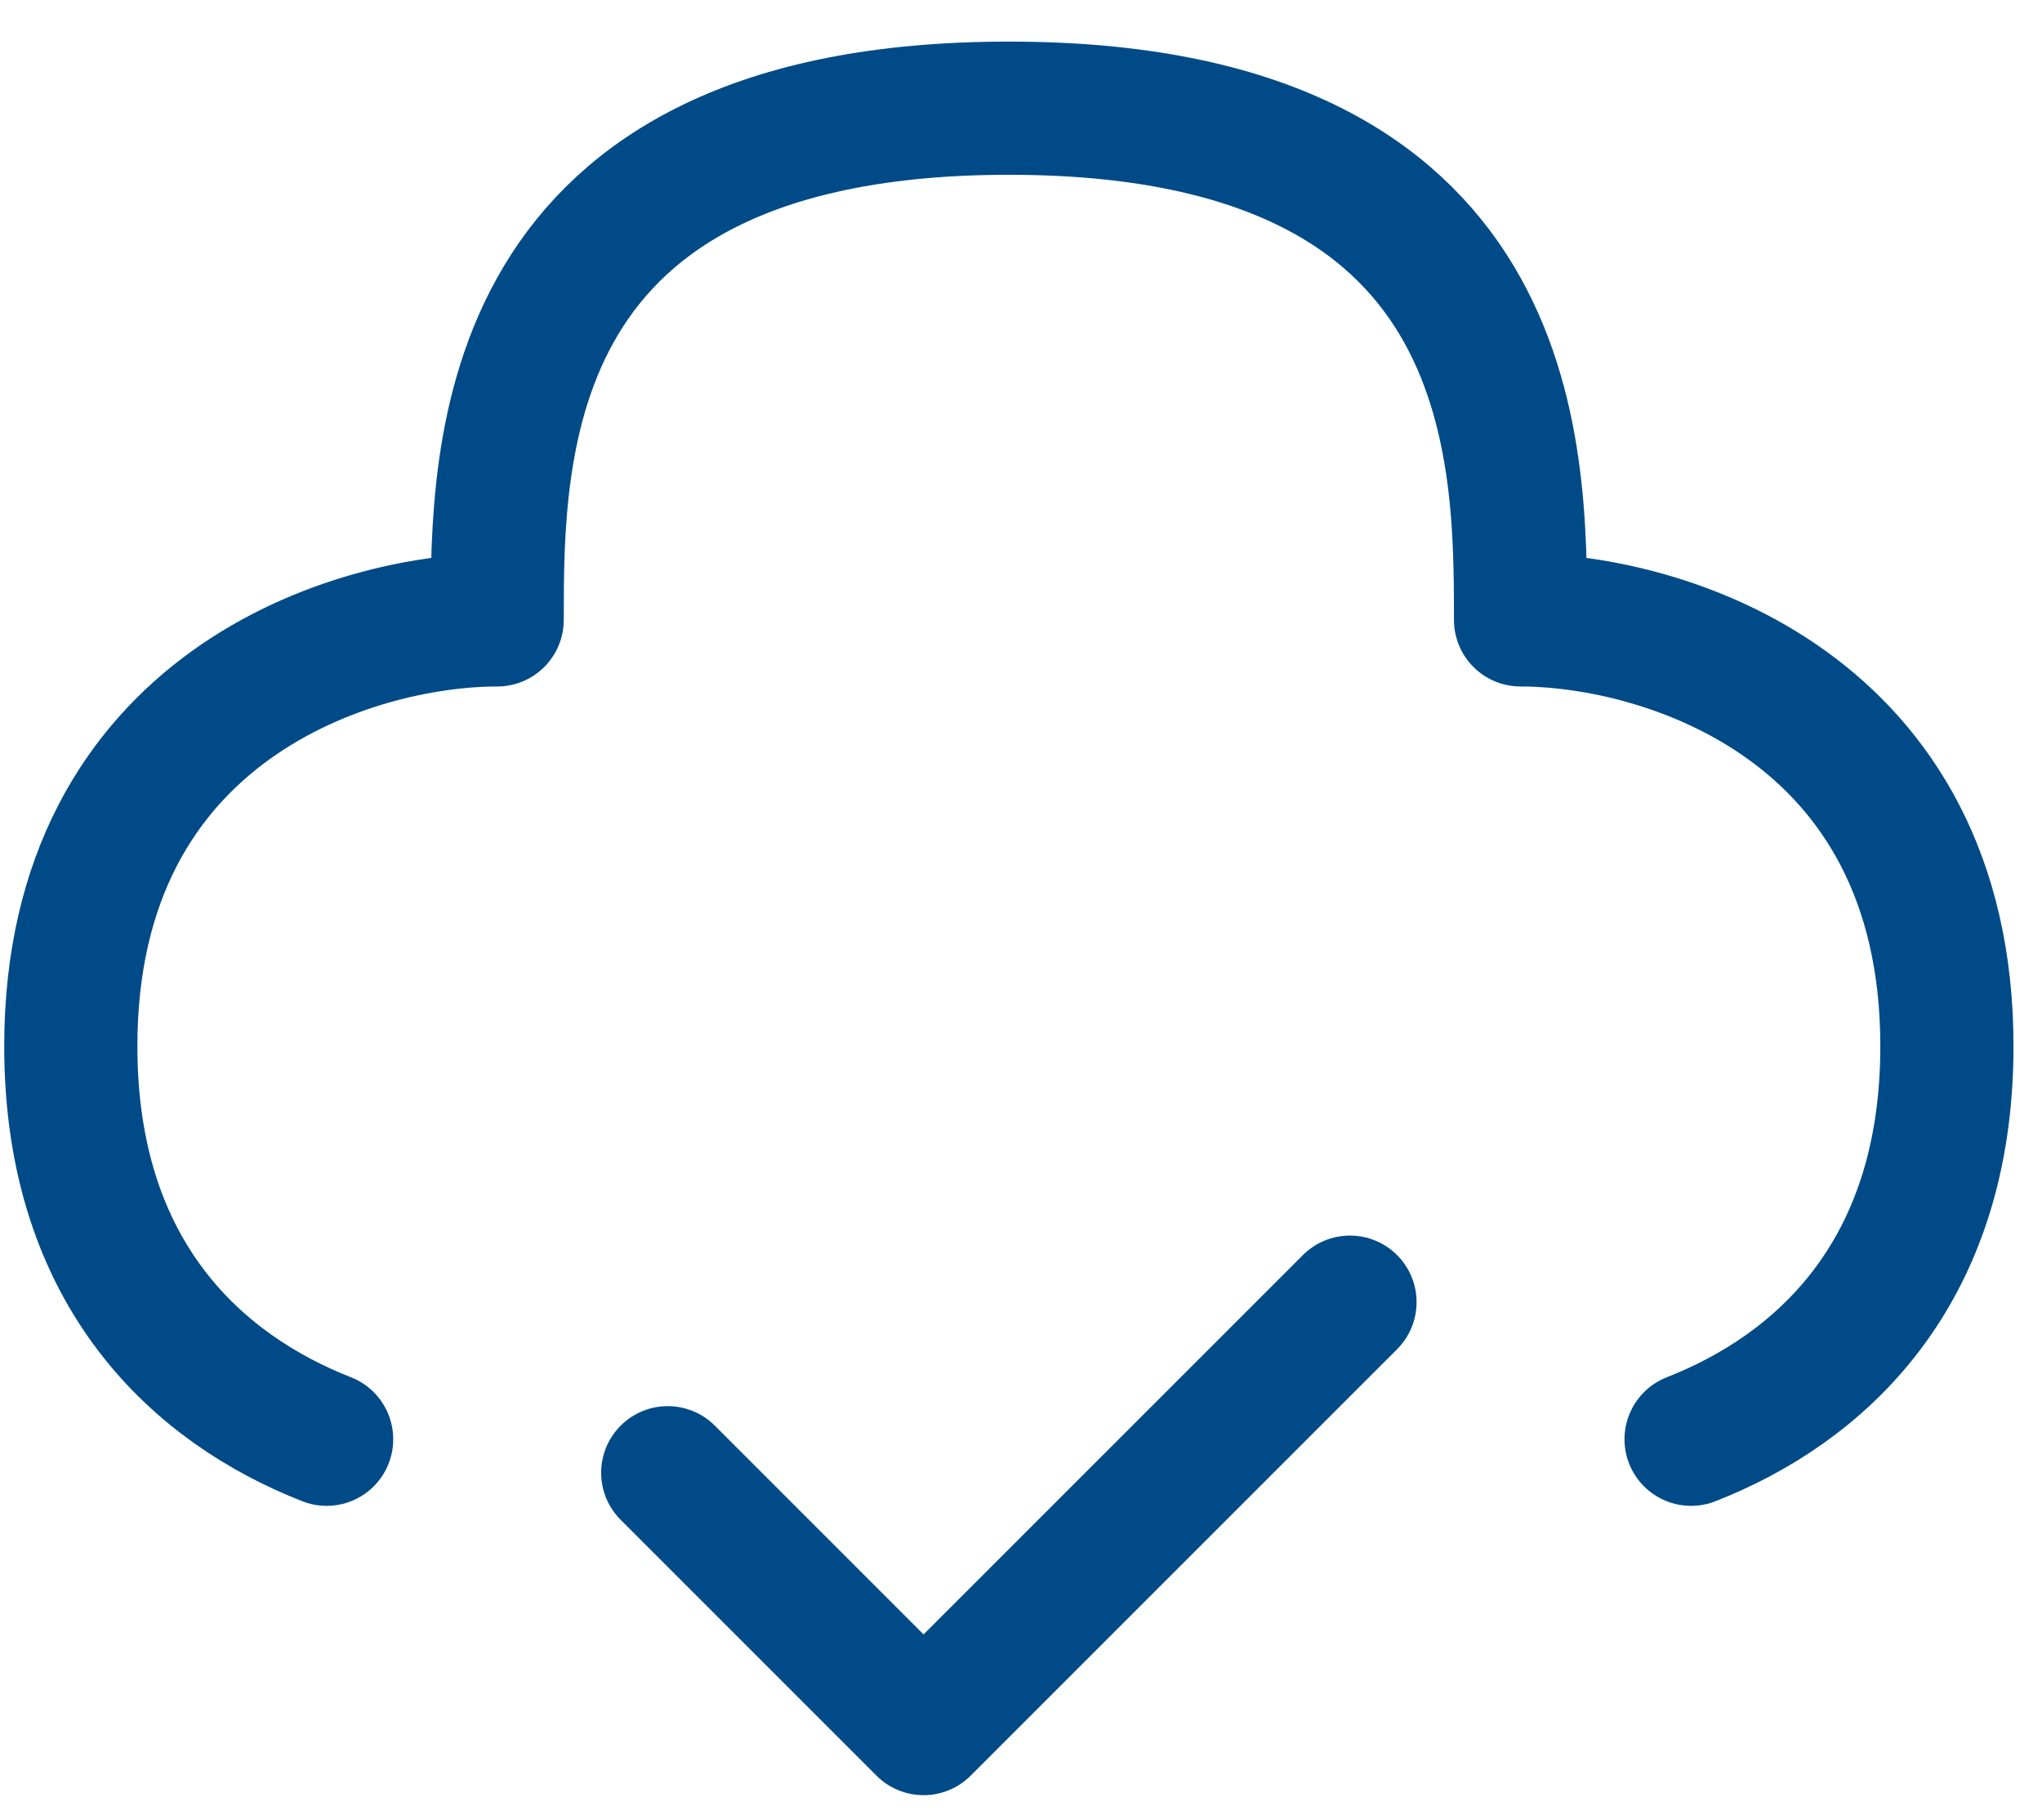
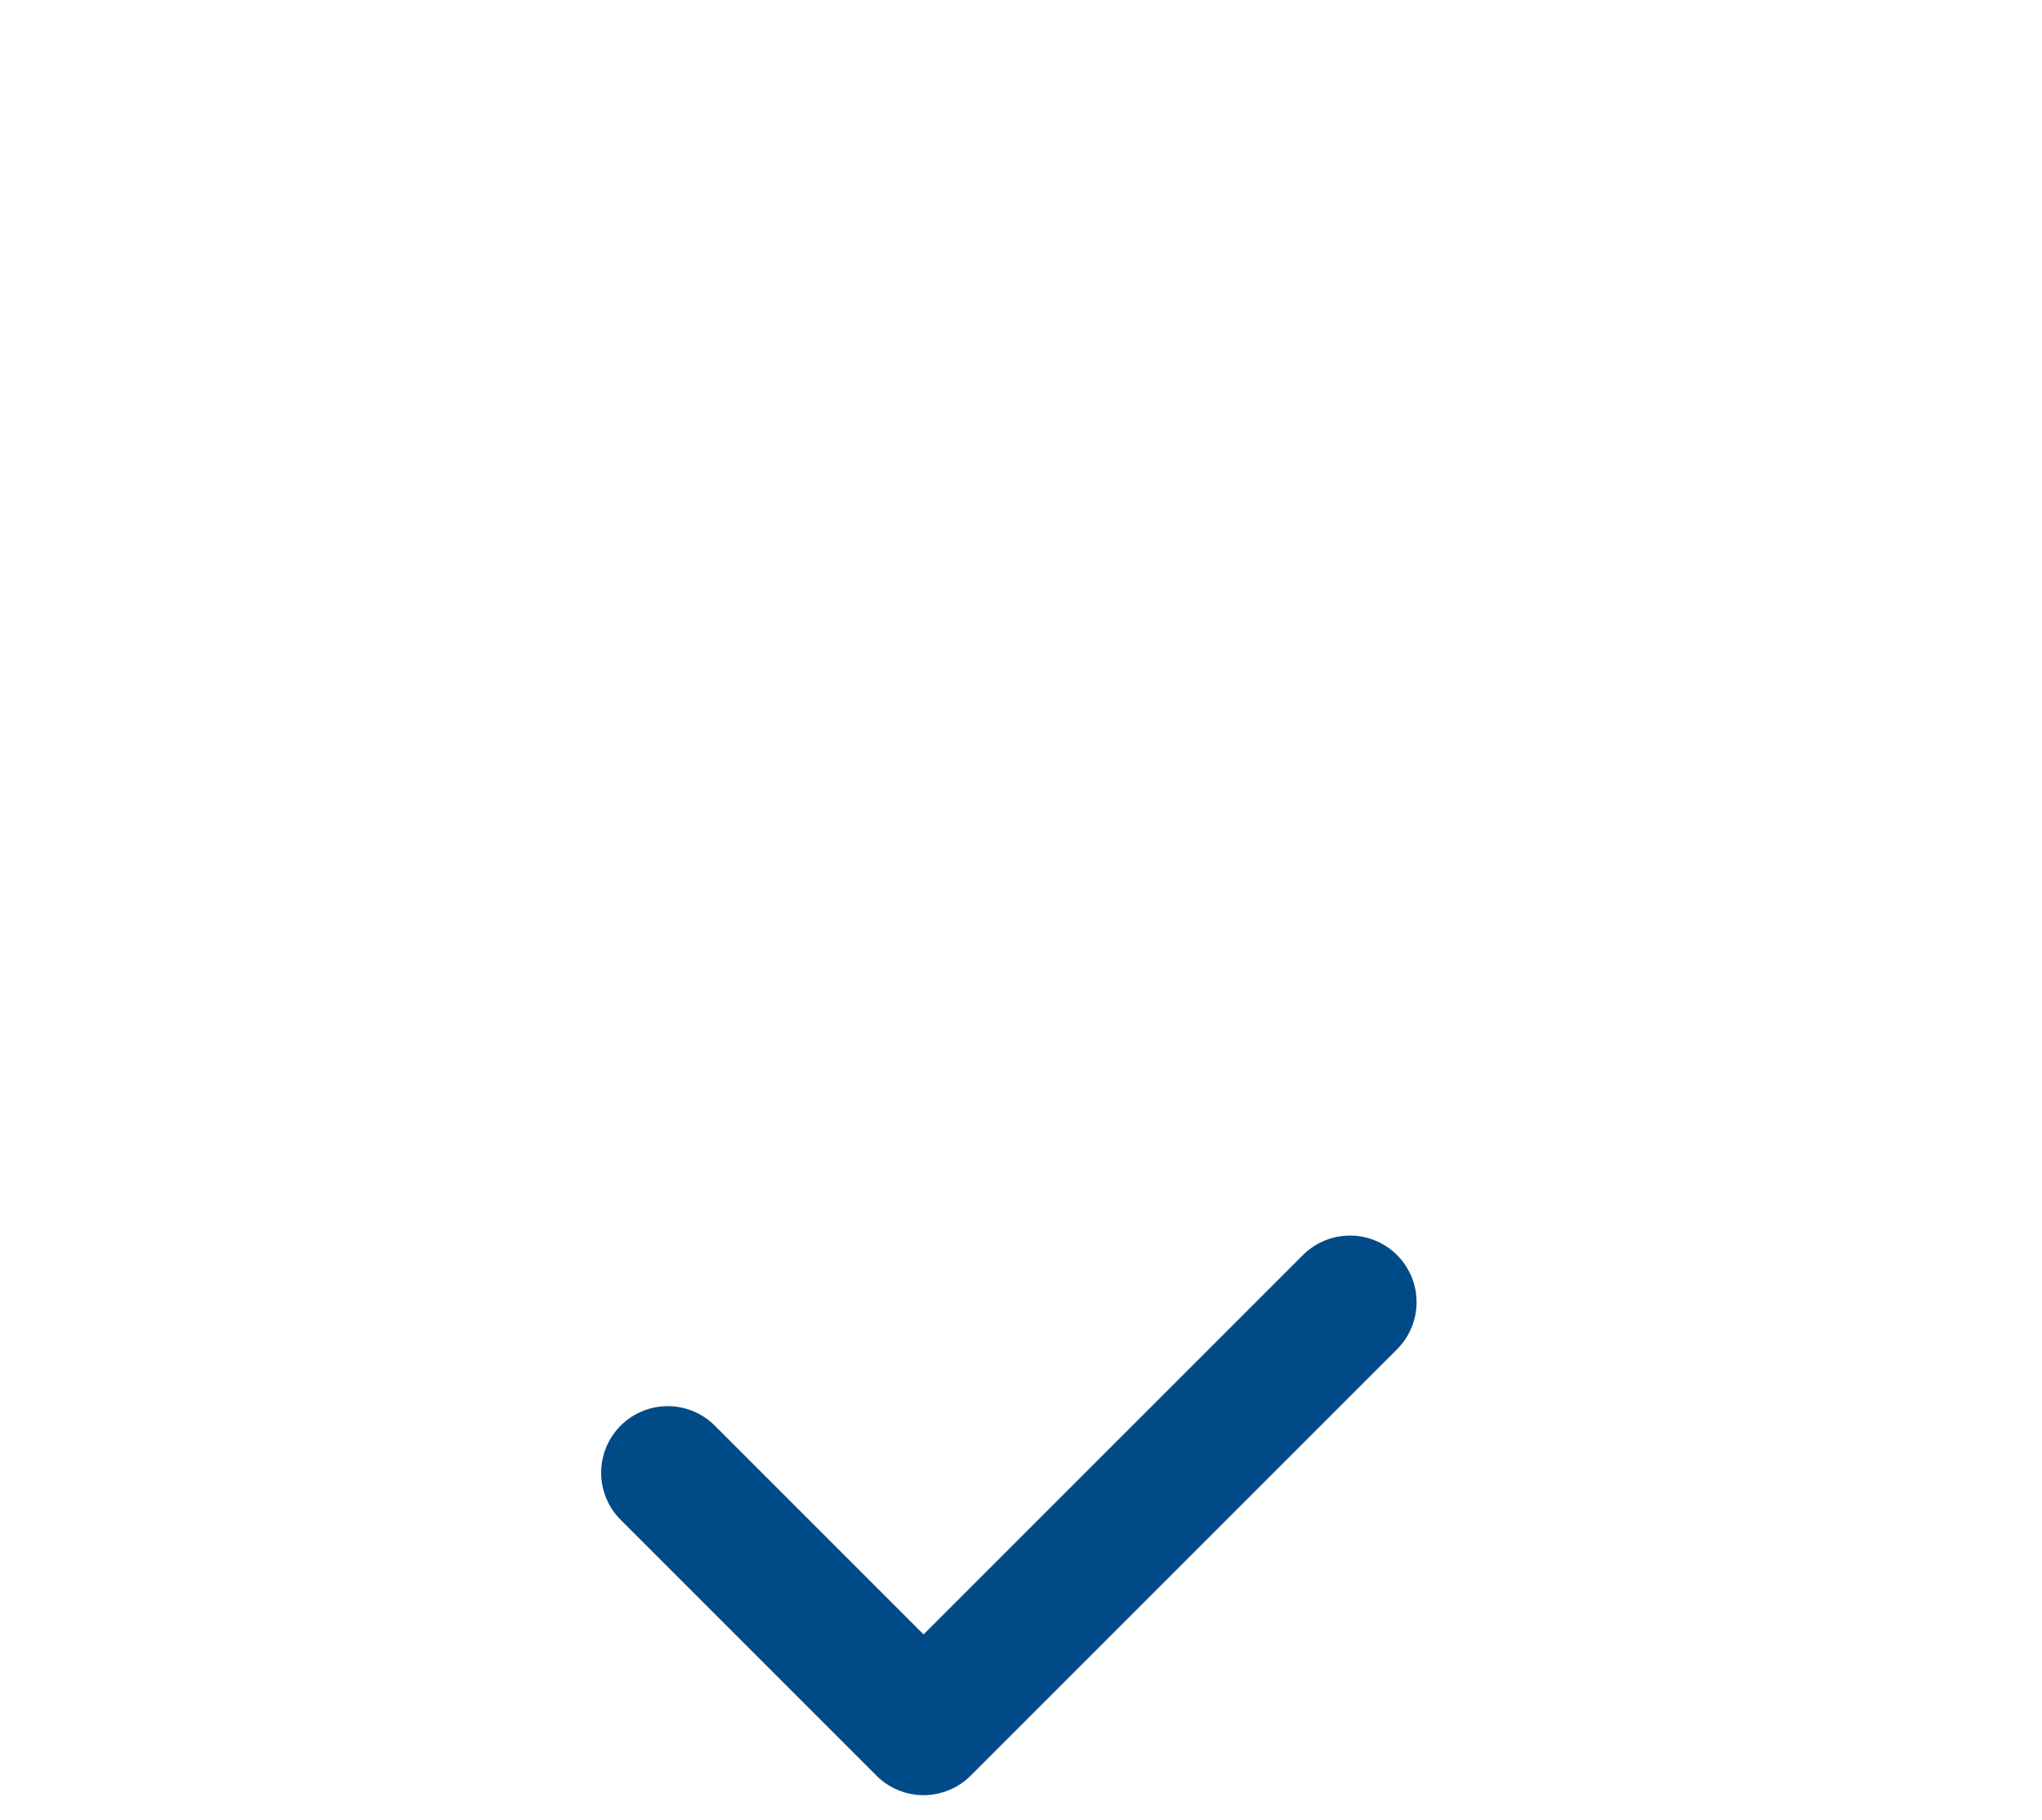
<svg xmlns="http://www.w3.org/2000/svg" width="46" height="41" viewBox="0 0 46 41" fill="none">
  <path d="M15.042 33.173L20.805 38.936L30.411 29.331" stroke="#004B87" stroke-width="3" stroke-linecap="round" stroke-linejoin="round" />
-   <path d="M38.095 32.419C40.965 31.295 43.858 28.734 43.858 23.568C43.858 15.884 37.455 13.963 34.253 13.963C34.253 10.121 34.253 2.437 22.727 2.437C11.2 2.437 11.2 10.121 11.2 13.963C7.998 13.963 1.595 15.884 1.595 23.568C1.595 28.734 4.489 31.295 7.358 32.419" stroke="#004B87" stroke-width="3" stroke-linecap="round" stroke-linejoin="round" />
</svg>